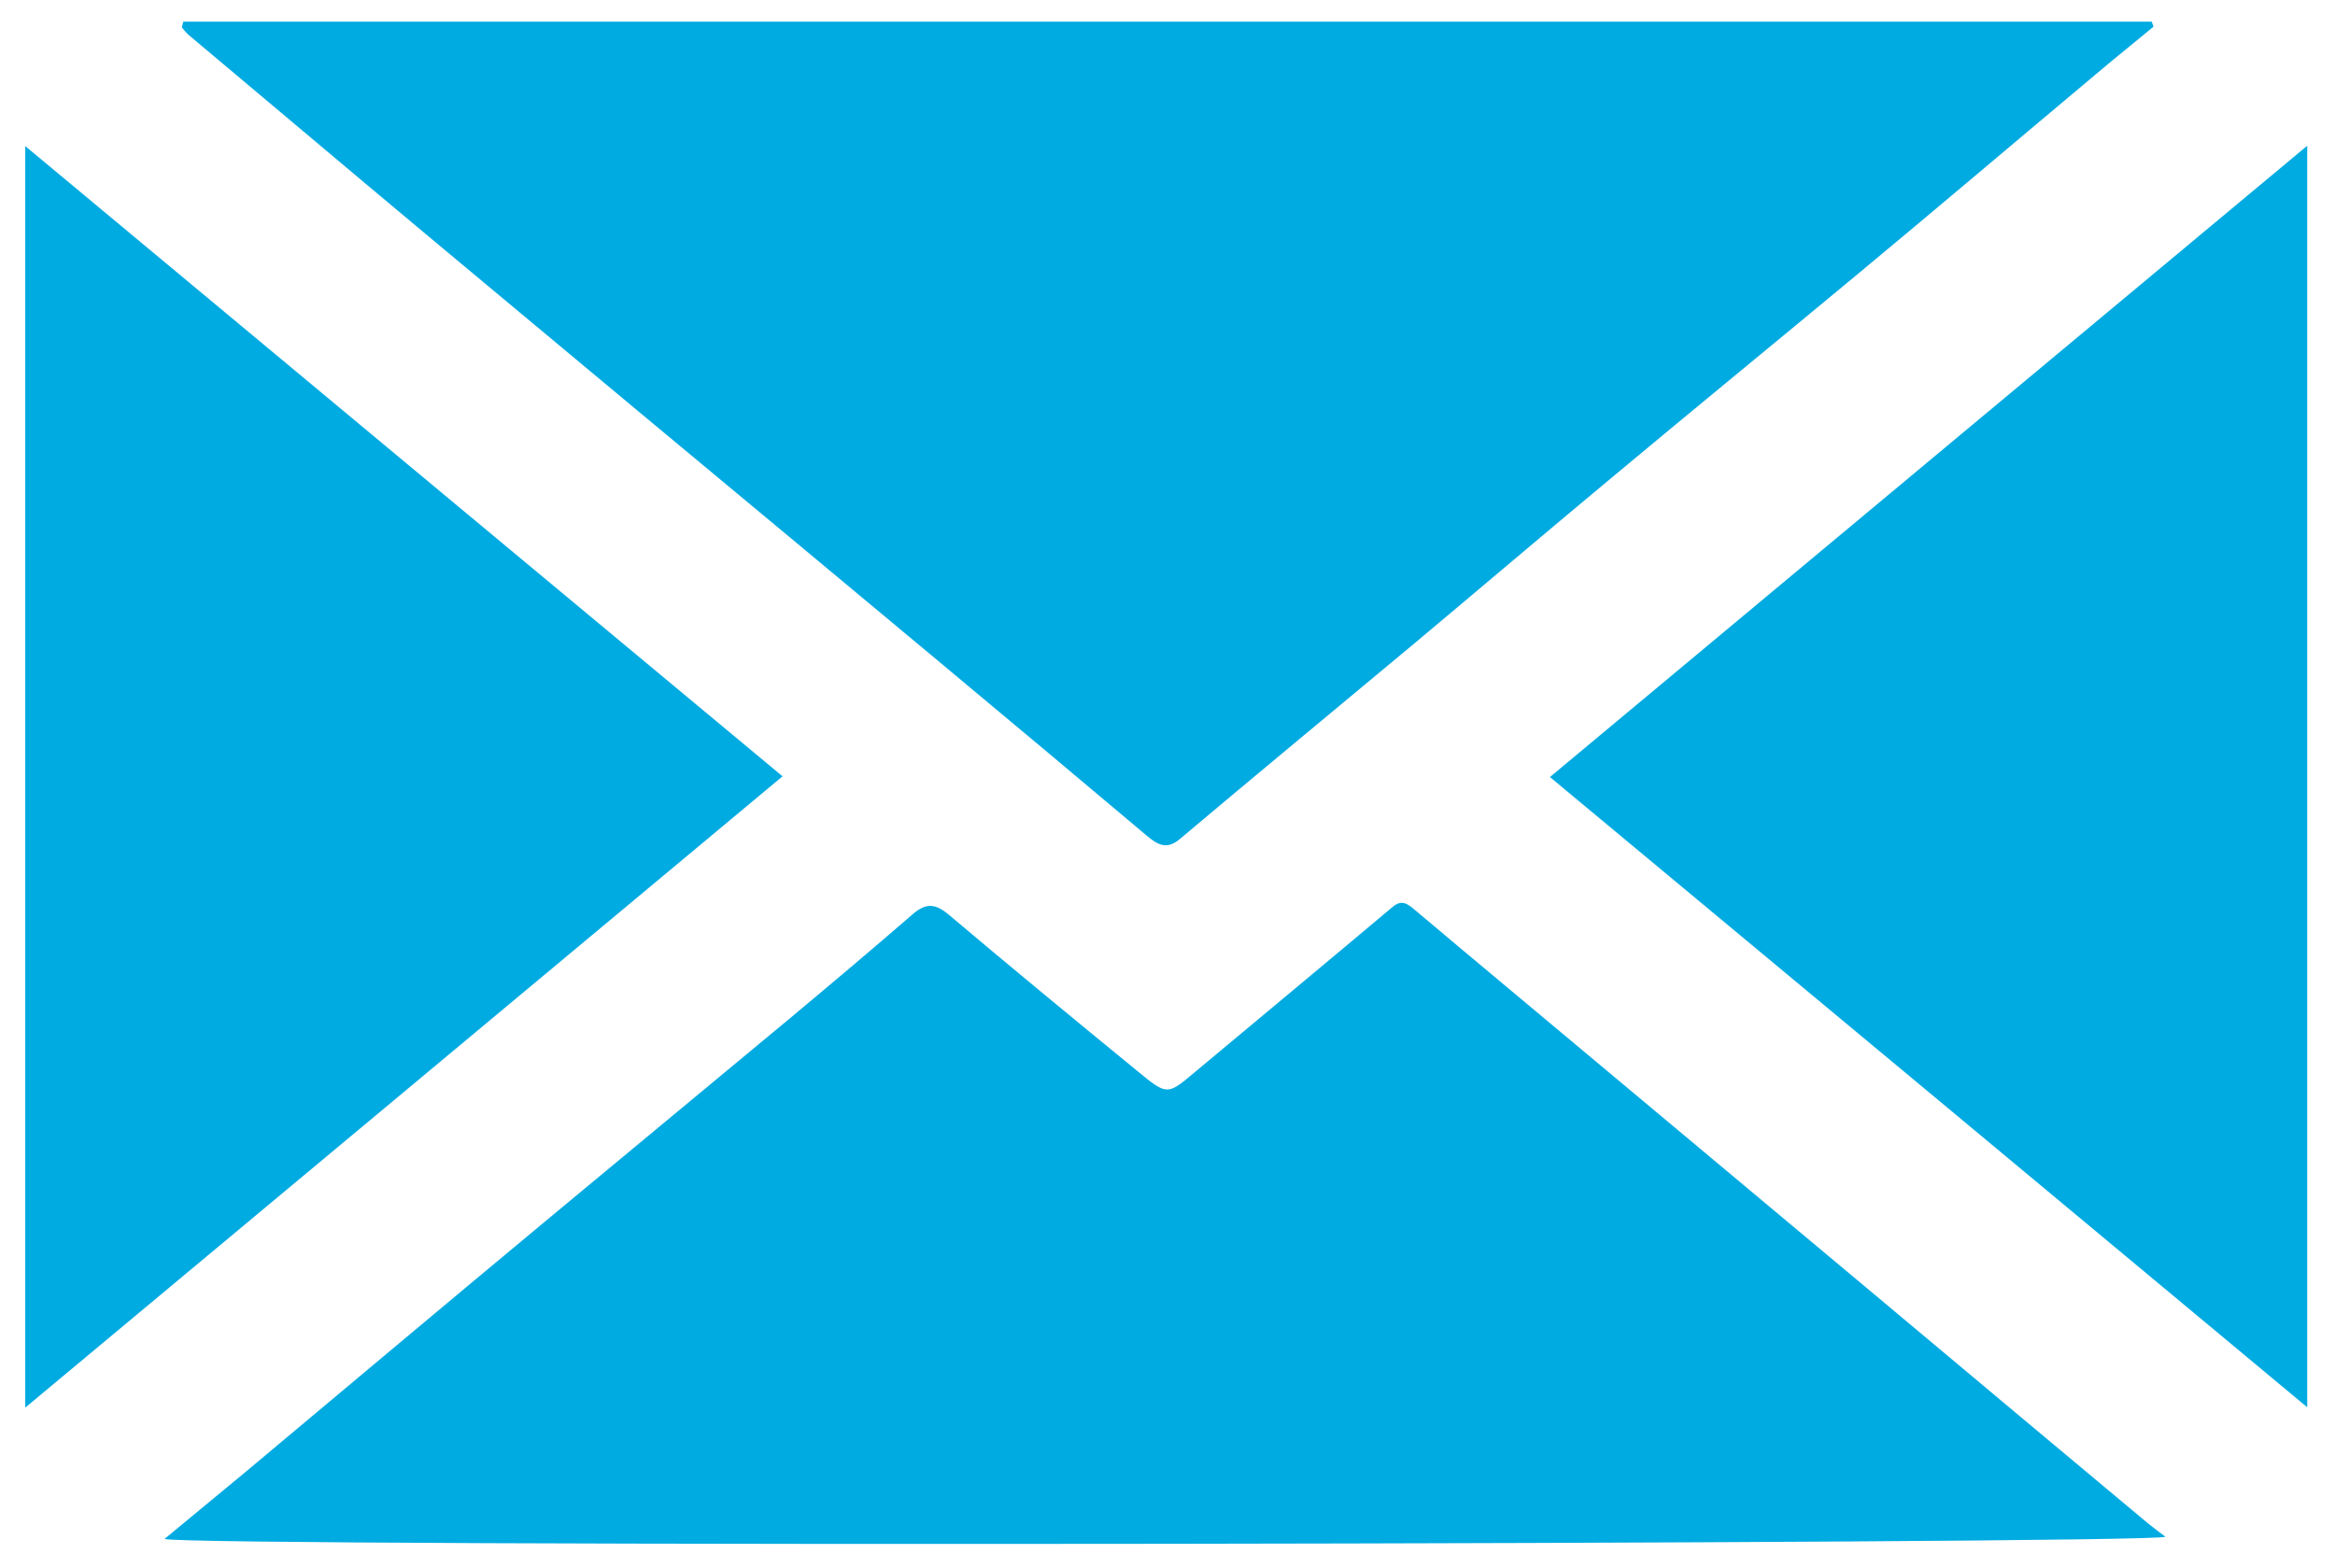
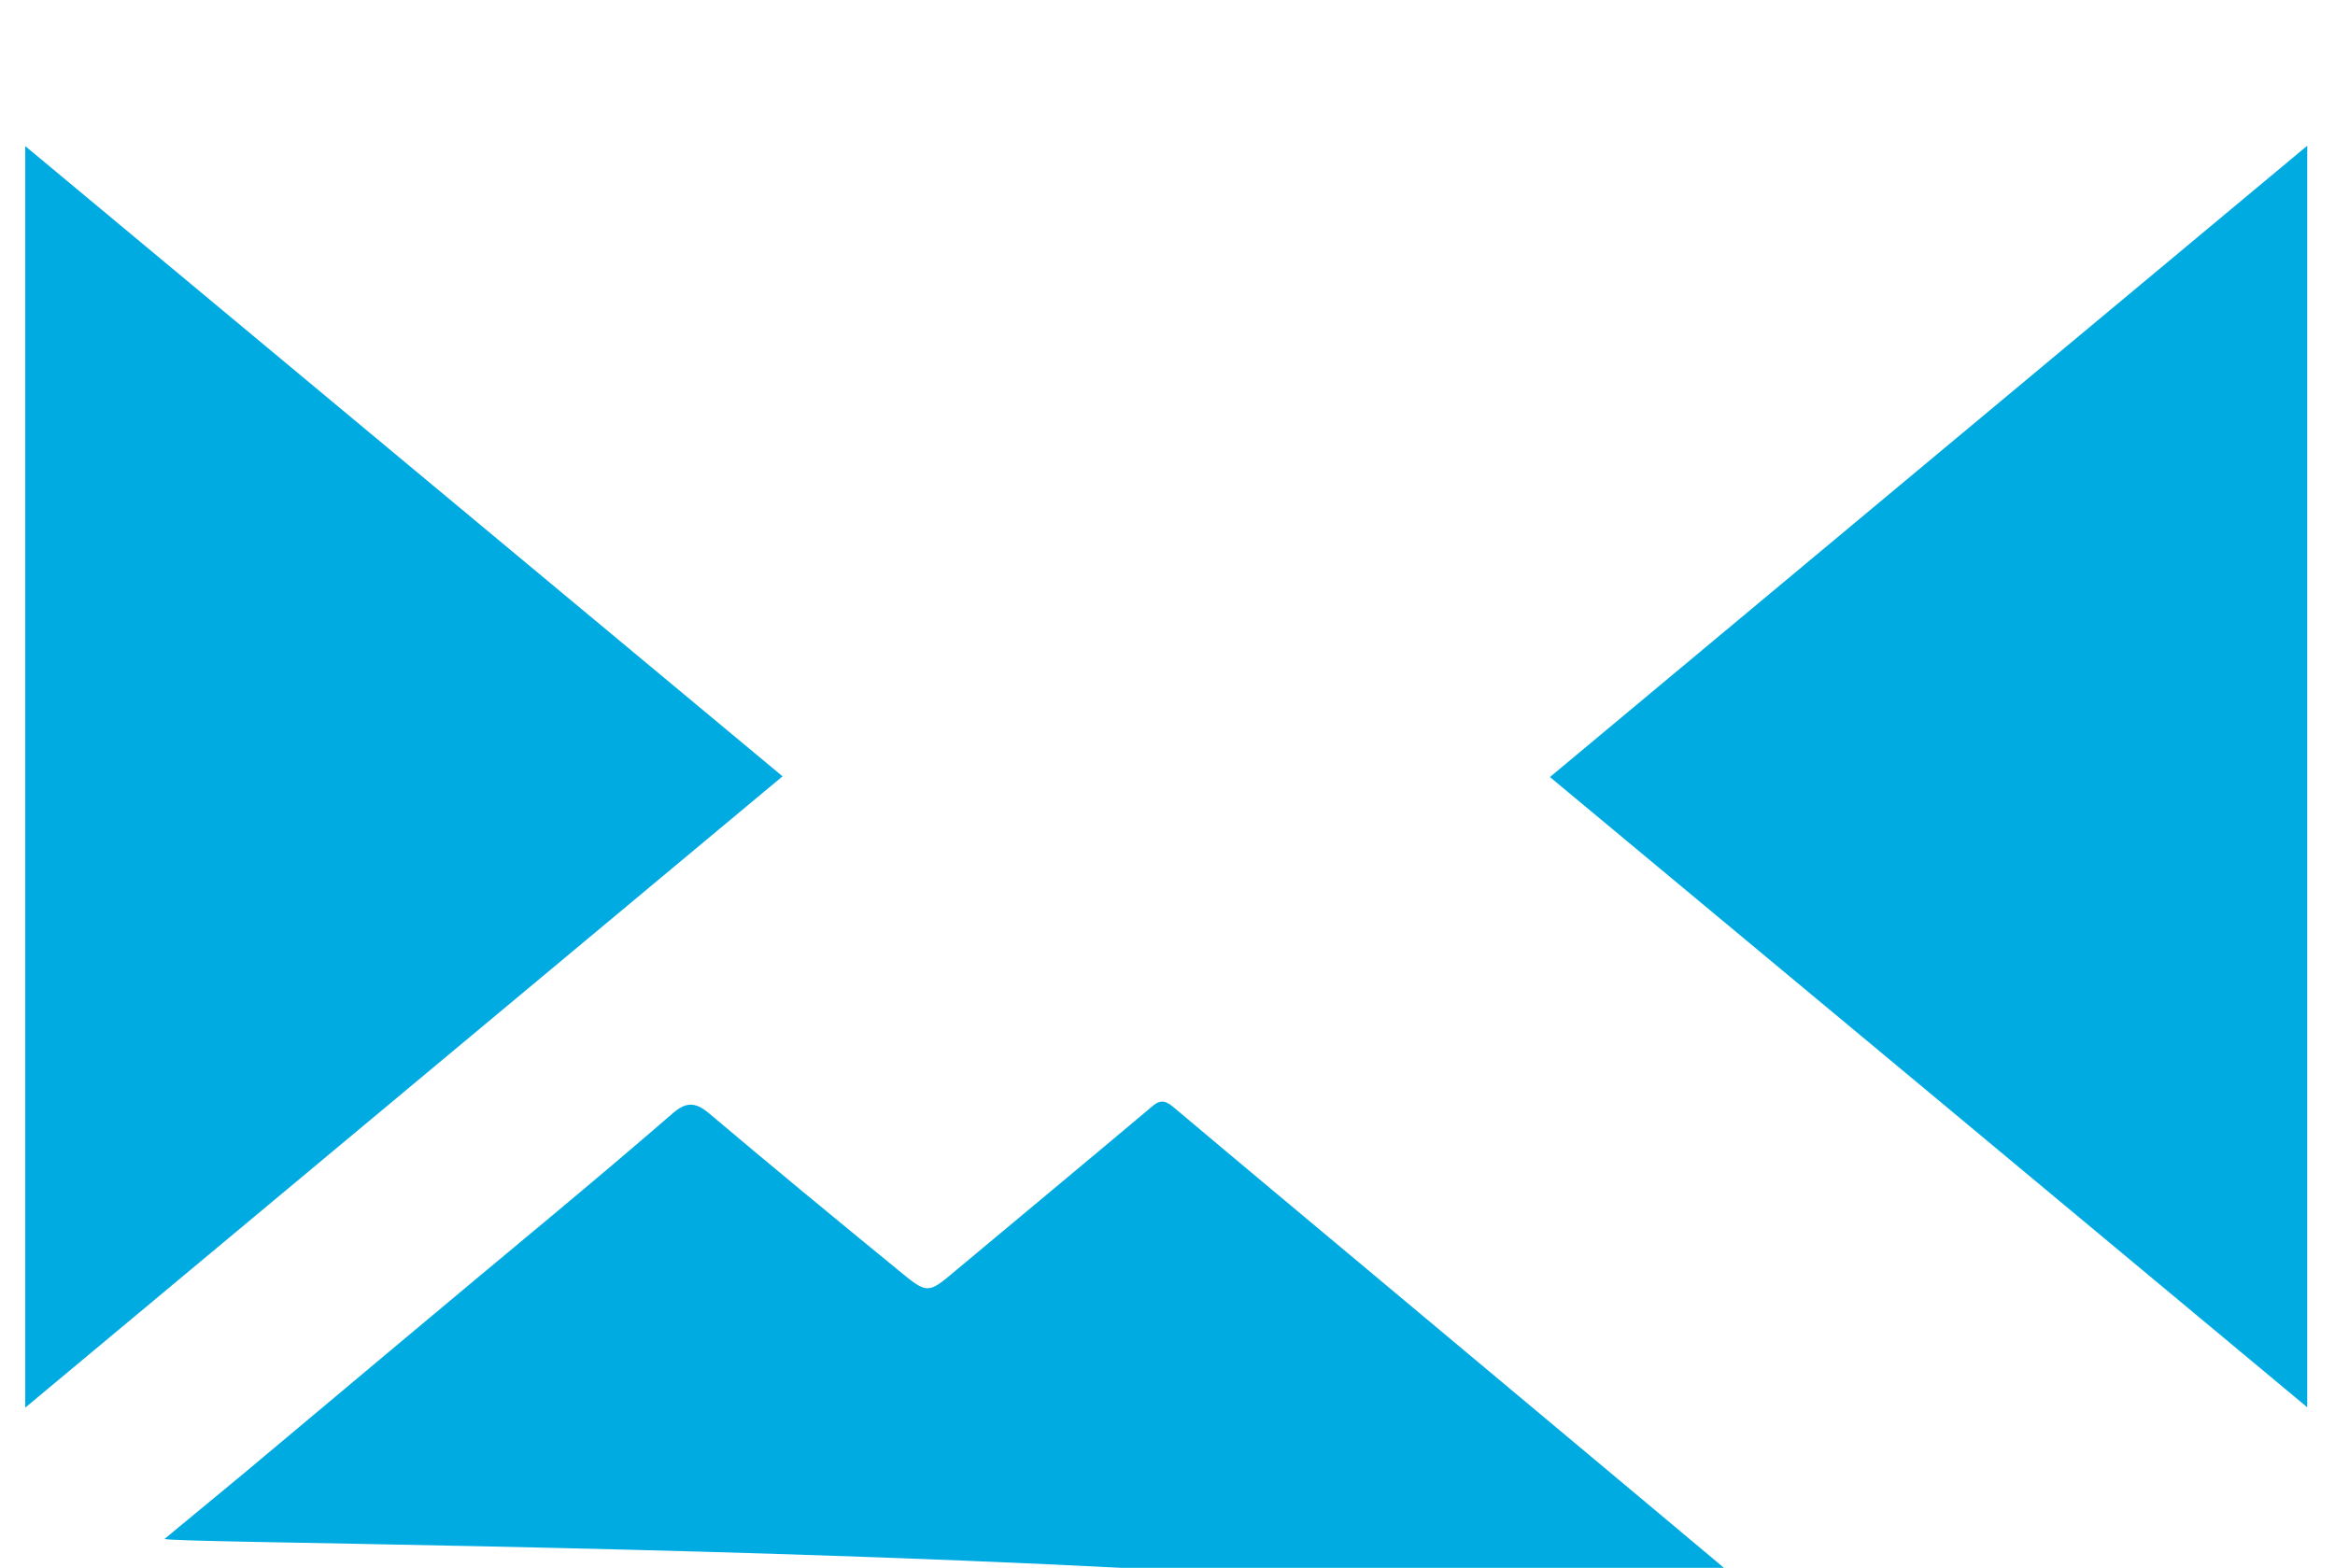
<svg xmlns="http://www.w3.org/2000/svg" class="st1" version="1.1" id="Layer_1" x="0px" y="0px" viewBox="0 0 647.2 434.6" style="enable-background:new 0 0 647.2 434.6;" xml:space="preserve" fill="#00abe1">
-   <path d="M50.8,6c181.9,0,363.7,0,545.6,0c0.2,0.5,0.3,0.9,0.5,1.4c-5.3,4.4-10.7,8.7-16,13.2c-22.2,18.6-44.2,37.3-66.5,55.8  c-22.4,18.6-44.9,37-67.3,55.7c-18.4,15.3-36.6,30.8-55,46.2c-21.7,18.1-43.5,36.1-65.1,54.3c-3.7,3.1-6.2,1.5-9.1-0.9  c-19.1-16.1-38.2-32.1-57.4-48.1c-27.8-23.2-55.7-46.4-83.6-69.6c-25-20.9-50.1-41.7-75-62.6c-16.6-13.9-33-27.8-49.6-41.7  c-0.7-0.6-1.3-1.4-1.9-2.1C50.5,7,50.7,6.5,50.8,6z" />
-   <path d="M45.6,426.6c7.6-6.3,14.8-12.2,21.9-18.1c28.3-23.7,56.5-47.4,84.9-71c22.1-18.4,44.3-36.7,66.4-55.1  c11.5-9.6,22.9-19.2,34.2-29c3.6-3.1,6.2-3,9.9,0.1c17.4,14.7,35,29.2,52.6,43.6c8,6.6,8.1,6.5,15.8,0  c18.2-15.2,36.5-30.4,54.7-45.7c2.5-2.1,4.1-0.9,6,0.7c17.8,15,35.7,29.9,53.5,44.8c25.3,21.1,50.5,42.3,75.8,63.4  c24.7,20.7,49.4,41.4,74.2,62.1c1.5,1.2,3.1,2.4,4.7,3.6C596.9,428.1,50.9,428.9,45.6,426.6z" />
+   <path d="M45.6,426.6c7.6-6.3,14.8-12.2,21.9-18.1c28.3-23.7,56.5-47.4,84.9-71c11.5-9.6,22.9-19.2,34.2-29c3.6-3.1,6.2-3,9.9,0.1c17.4,14.7,35,29.2,52.6,43.6c8,6.6,8.1,6.5,15.8,0  c18.2-15.2,36.5-30.4,54.7-45.7c2.5-2.1,4.1-0.9,6,0.7c17.8,15,35.7,29.9,53.5,44.8c25.3,21.1,50.5,42.3,75.8,63.4  c24.7,20.7,49.4,41.4,74.2,62.1c1.5,1.2,3.1,2.4,4.7,3.6C596.9,428.1,50.9,428.9,45.6,426.6z" />
  <path d="M429.6,215.4c70.1-58.5,139.5-116.3,209.9-175c0,116.9,0,232.7,0,349.7C569.3,331.6,499.8,273.8,429.6,215.4z" />
  <path d="M216.9,215.2C146.7,273.7,77.3,331.6,7,390.2C7,273.5,7,157.7,7,40.5C77.3,99,146.8,156.9,216.9,215.2z" />
  <style type="text/css">
	.st1{fill:#00abe1;}
</style>
</svg>